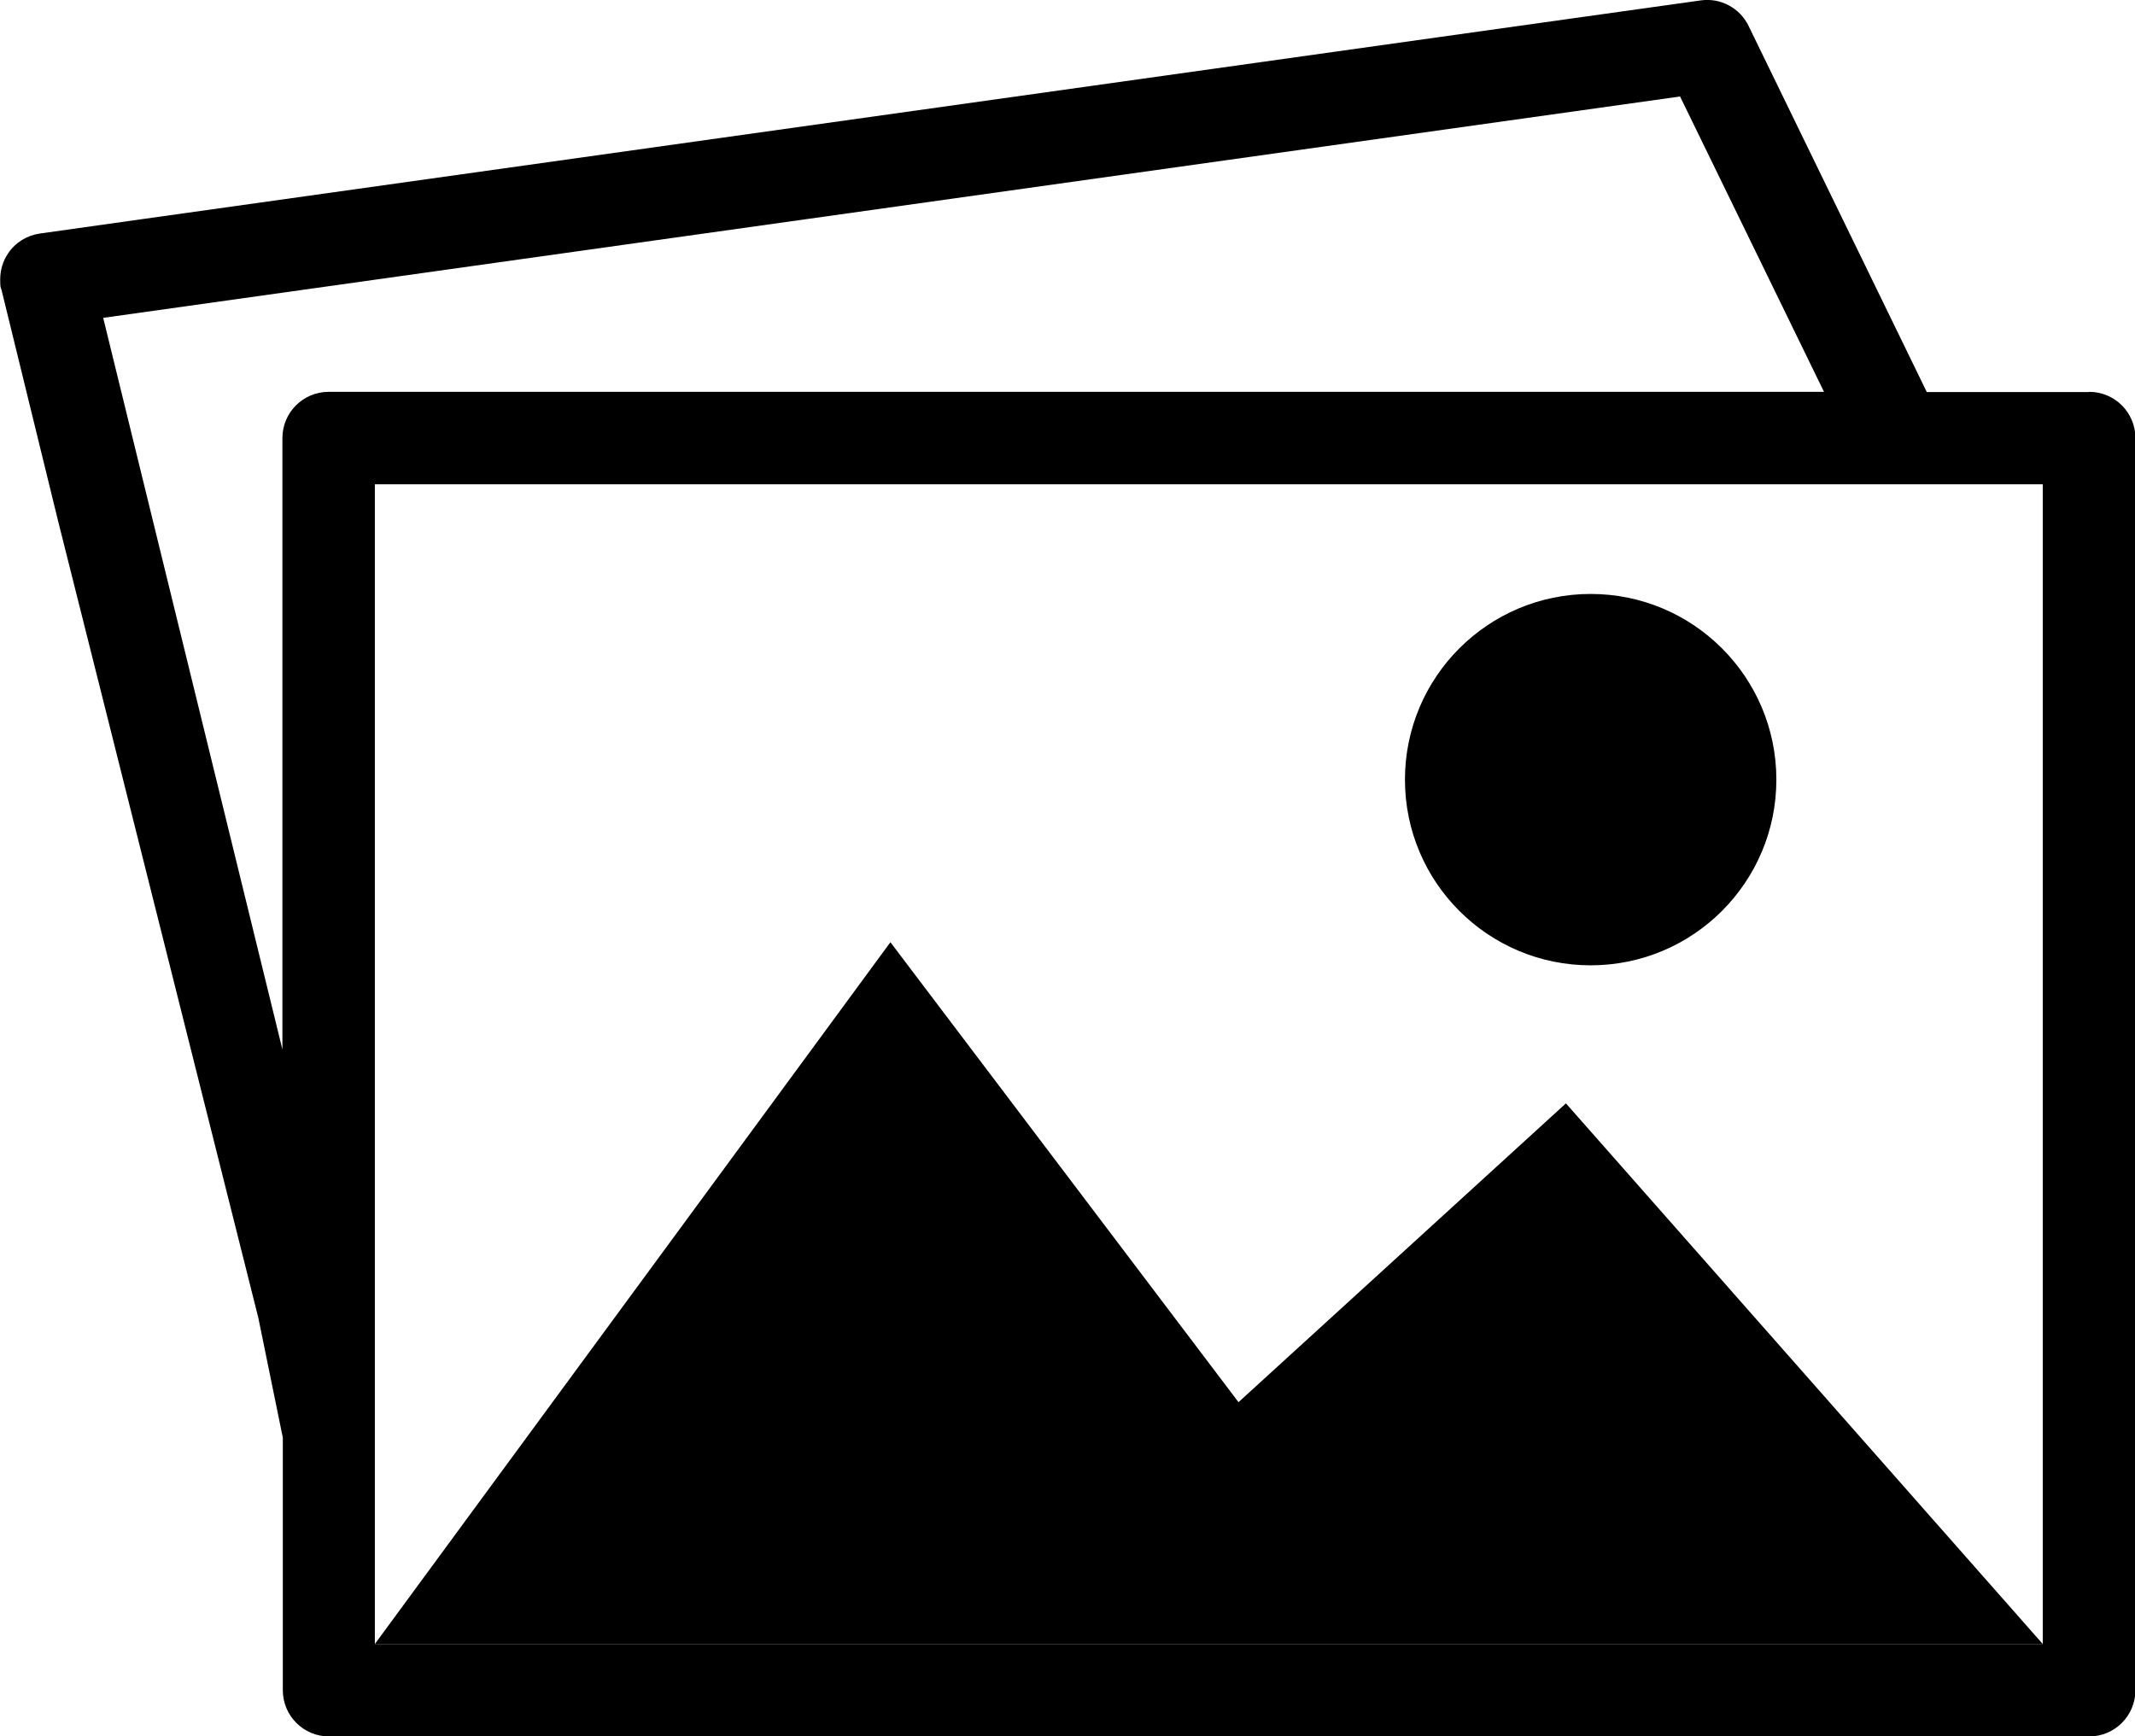
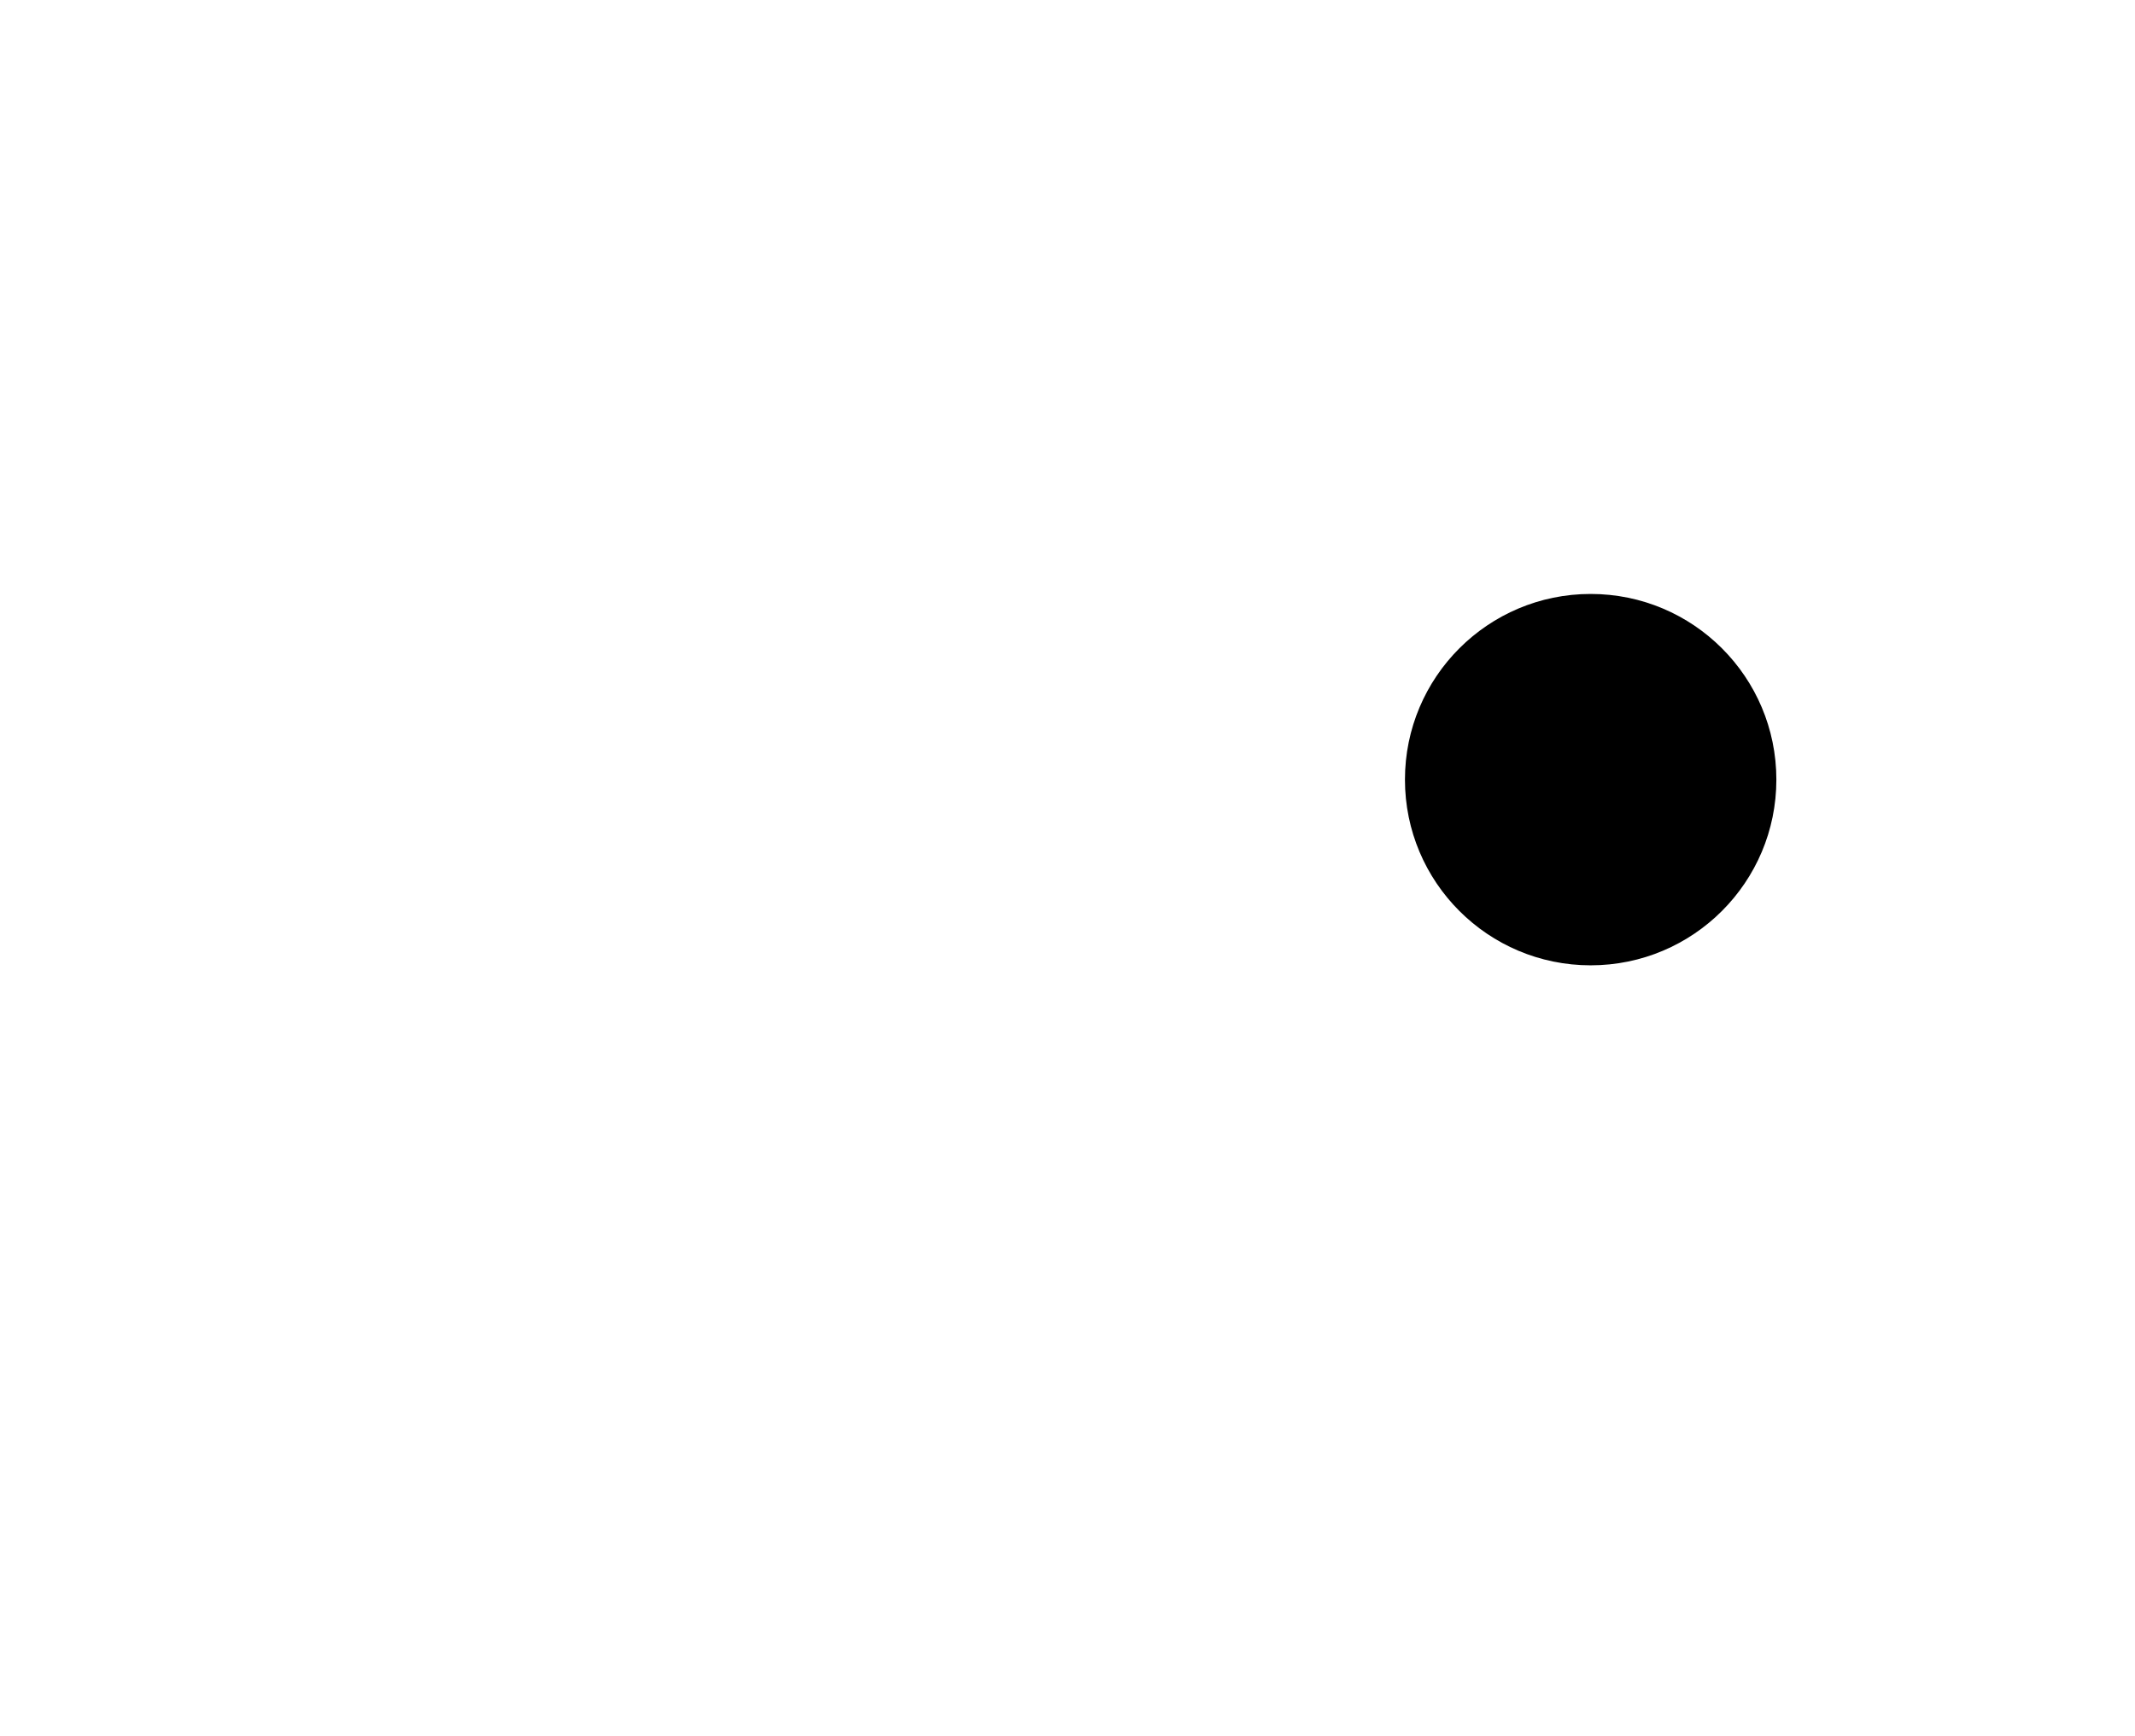
<svg xmlns="http://www.w3.org/2000/svg" id="Layer_1" version="1.1" viewBox="0 0 1053.1 856.5">
-   <path d="M1030.3,193.4h-79.9L862.5,12.8c-4.3-8.9-13.9-14-23.6-12.6l-62.1,8.7L69.4,108.2l-49.7,7c-6.4.9-12.1,4.4-15.7,9.8-2.6,3.8-3.9,8.3-3.9,12.8s.2,3.6.7,5.4l27.9,114,98.7,392.8,12.1,59.2v124.6c0,12.6,10.2,22.8,22.8,22.8h868.2c12.6,0,22.8-10.2,22.8-22.8V216.1c0-12.6-10.2-22.8-22.8-22.8ZM139.3,216.1v301.6L50.9,156.8,828.7,47.6l71,145.7H162.1c-12.6,0-22.8,10.2-22.8,22.8ZM1007.6,811H184.9v-133.1c0,0,0-.2,0-.3V238.9h822.7v572Z" />
-   <polygon points="439.2 464.8 184.9 811 1007.6 811 772.4 544.3 610.9 691.7 439.2 464.8" />
  <circle cx="784.6" cy="384.6" r="91.6" />
</svg>